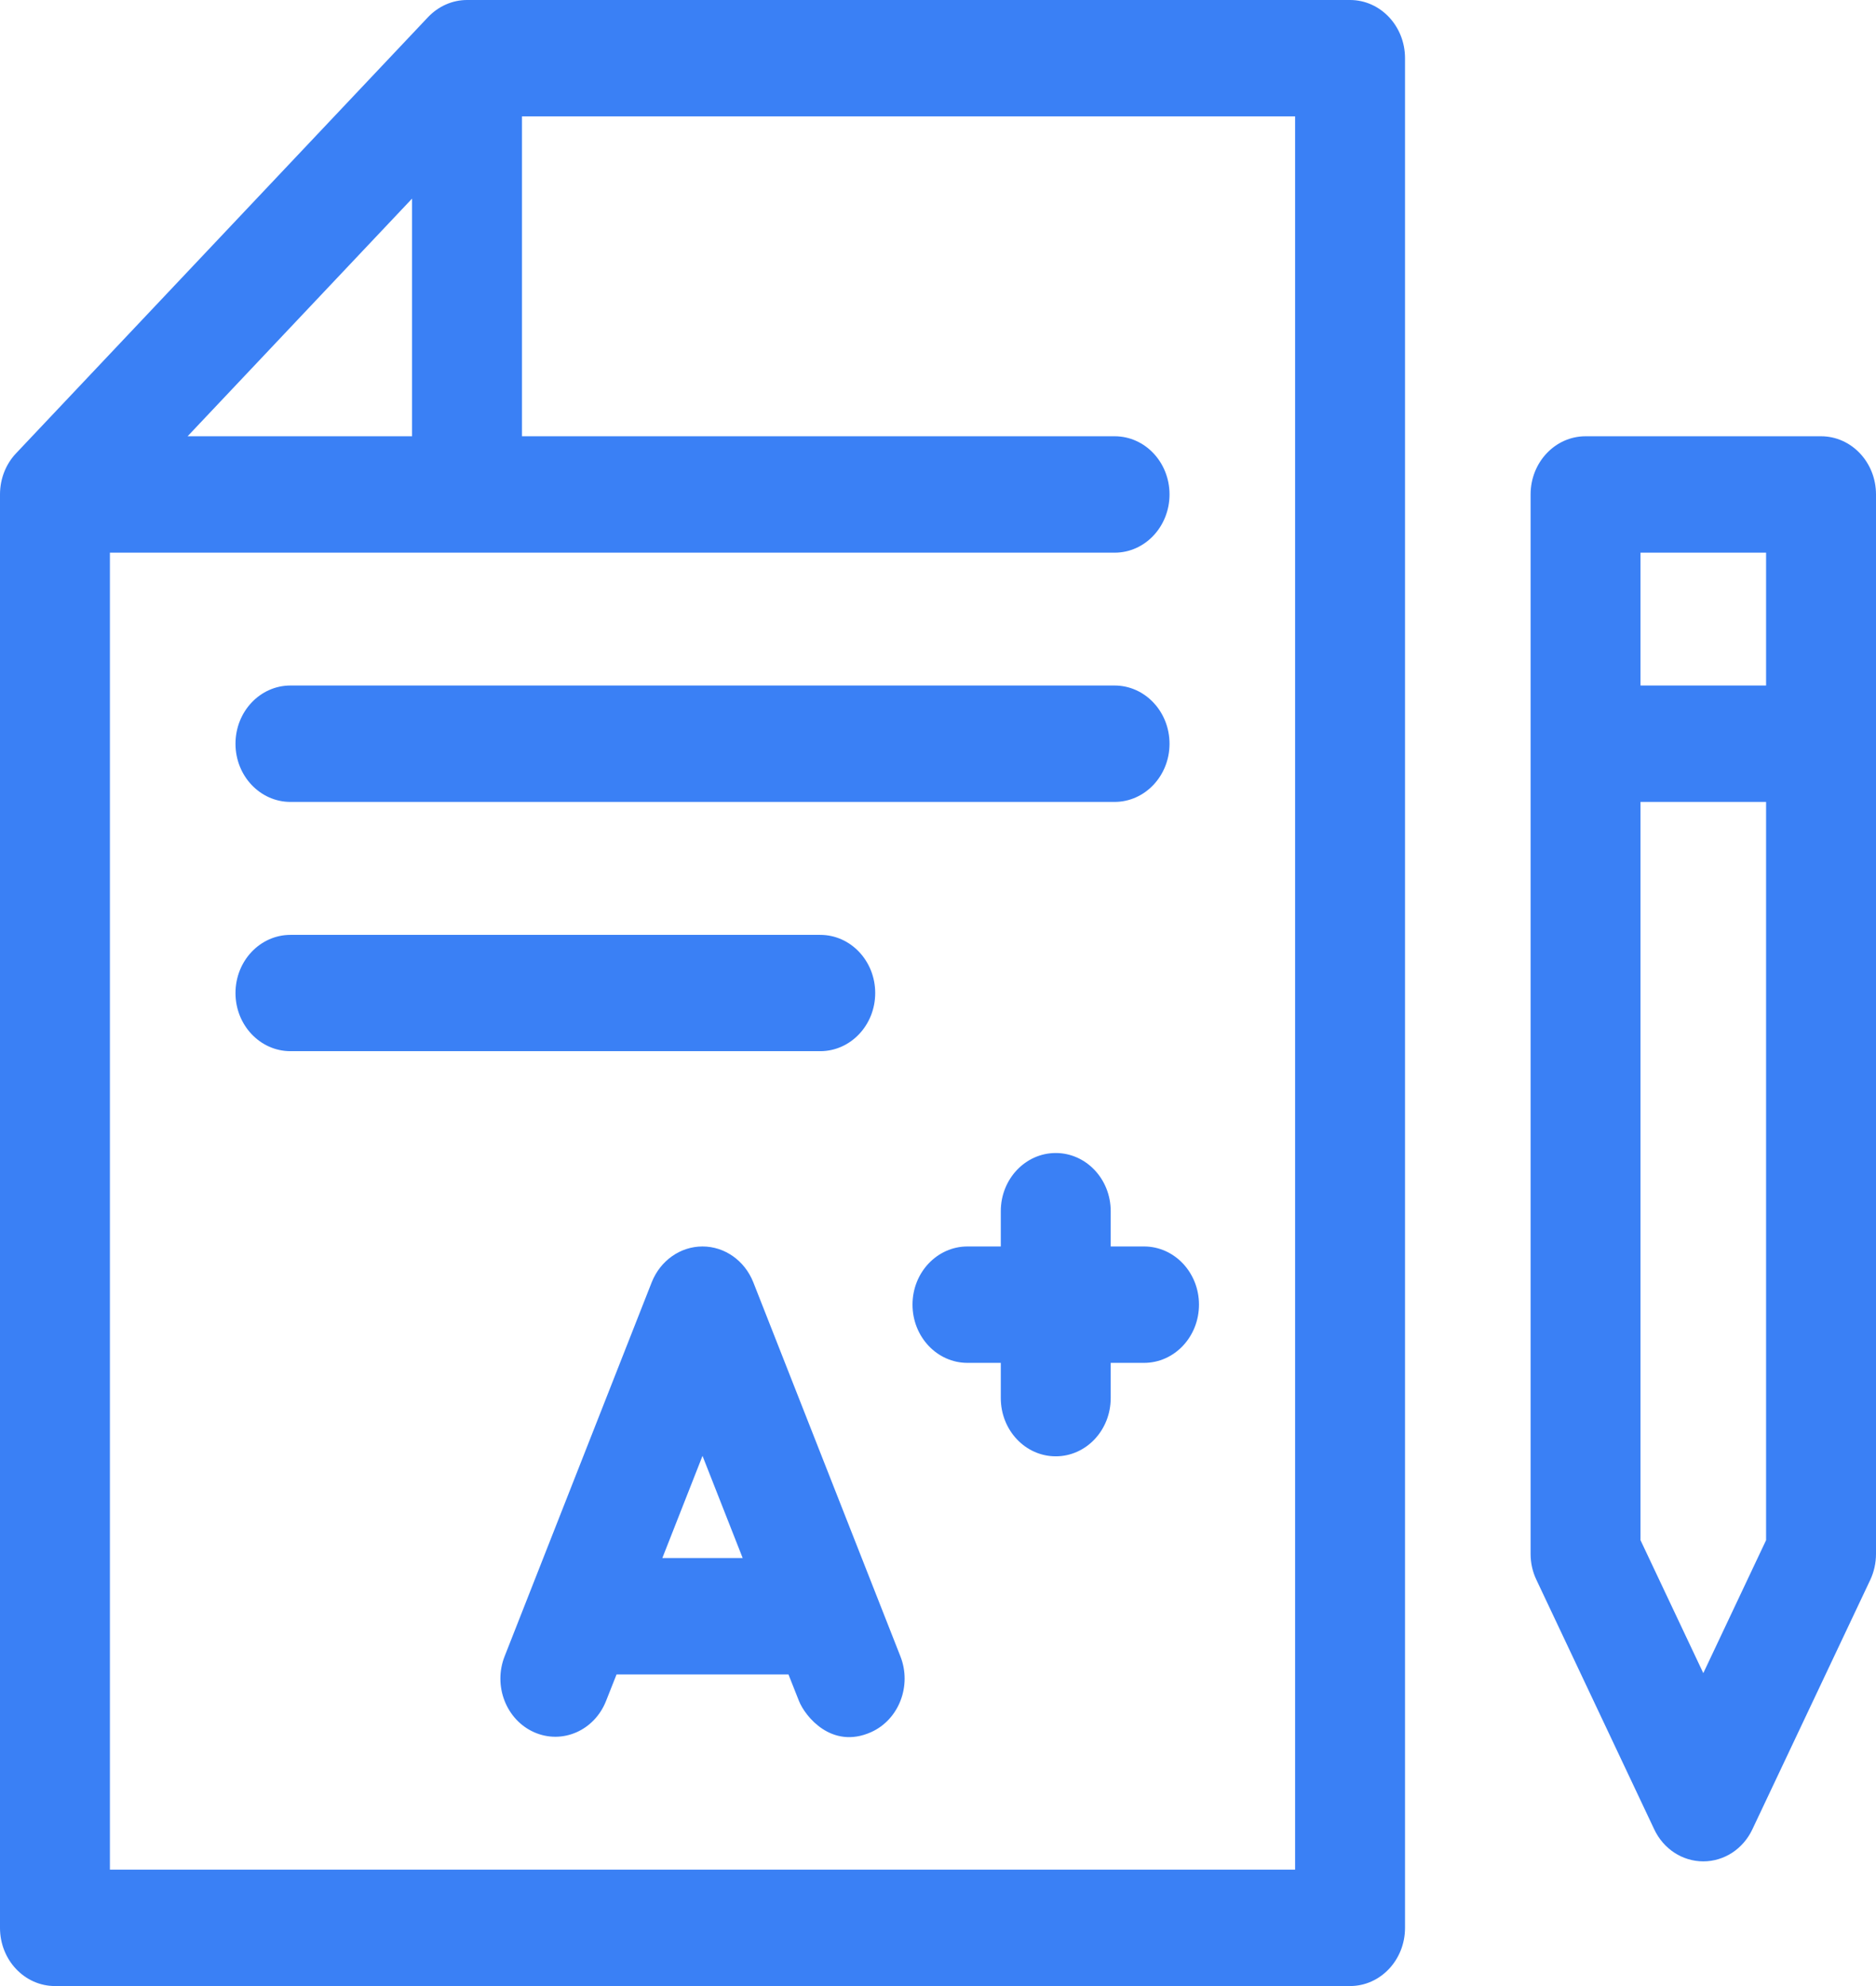
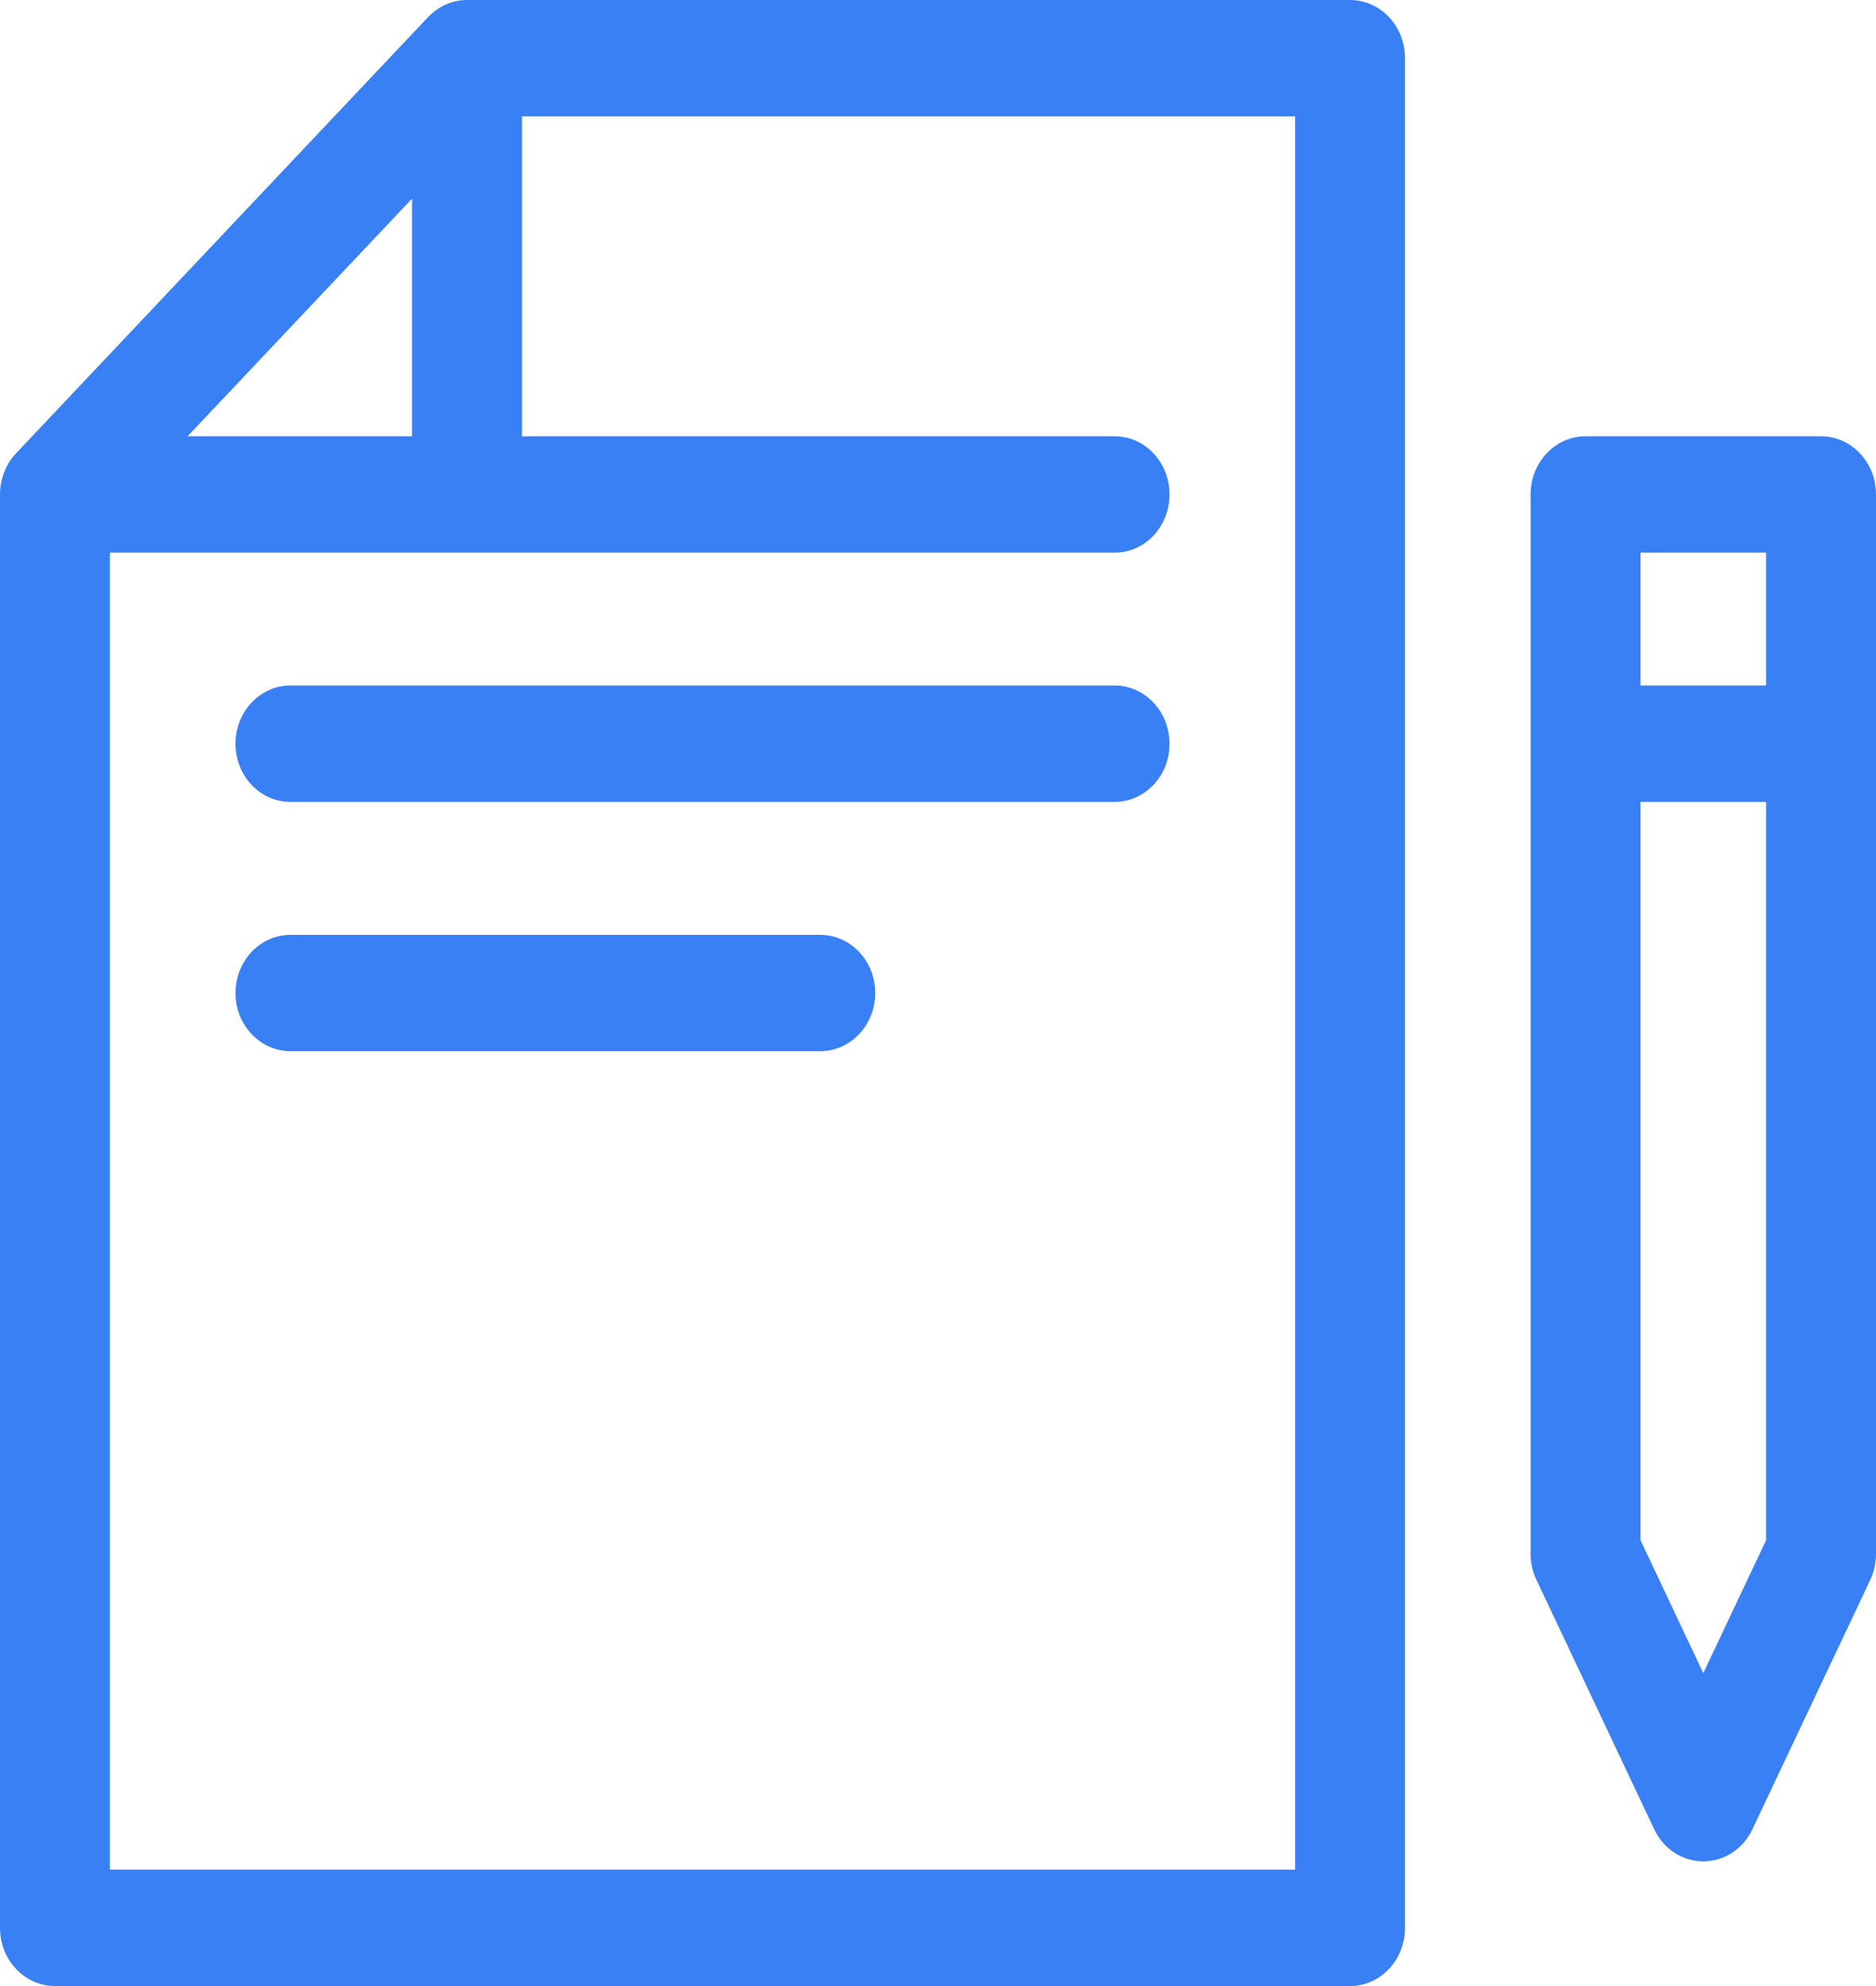
<svg xmlns="http://www.w3.org/2000/svg" width="17" height="18" viewBox="0 0 17 18" fill="none">
  <path d="M16.502 3.954H14.368C14.093 3.954 13.87 4.19 13.87 4.481V14.084C13.87 14.166 13.888 14.246 13.923 14.319L14.99 16.579C15.074 16.758 15.246 16.87 15.435 16.87C15.624 16.87 15.796 16.758 15.88 16.579L16.948 14.319C16.982 14.246 17 14.166 17 14.084V4.481C17 4.19 16.777 3.954 16.502 3.954ZM16.004 13.959L15.435 15.164L14.866 13.959V7.268H16.004V13.959ZM16.004 6.213H14.866V5.009H16.004V6.213Z" fill="#3A80F5" />
  <path d="M12.234 0H4.232C4.1 0 3.974 0.056 3.88 0.154L0.146 4.108C0.052 4.207 0 4.341 0 4.481V17.473C0 17.764 0.223 18 0.498 18H12.234C12.509 18 12.732 17.764 12.732 17.473V0.527C12.732 0.236 12.509 0 12.234 0ZM3.734 1.8V3.954H1.7L3.734 1.8ZM11.736 16.945H0.996V5.009H10.101C10.376 5.009 10.598 4.772 10.598 4.481C10.598 4.19 10.376 3.954 10.101 3.954H4.73V1.055H11.736V16.945Z" fill="#3A80F5" />
  <path d="M2.632 7.268H10.1C10.375 7.268 10.598 7.032 10.598 6.741C10.598 6.449 10.375 6.213 10.1 6.213H2.632C2.357 6.213 2.134 6.449 2.134 6.741C2.134 7.032 2.357 7.268 2.632 7.268Z" fill="#3A80F5" />
  <path d="M7.931 9C7.931 8.709 7.708 8.473 7.433 8.473H2.632C2.357 8.473 2.134 8.709 2.134 9C2.134 9.291 2.357 9.527 2.632 9.527H7.433C7.708 9.527 7.931 9.291 7.931 9Z" fill="#3A80F5" />
-   <path d="M6.826 11.621C6.748 11.425 6.567 11.297 6.366 11.297C6.165 11.297 5.984 11.425 5.906 11.621L4.573 15.011C4.467 15.279 4.587 15.588 4.841 15.7C5.095 15.812 5.386 15.685 5.492 15.416L5.587 15.176H7.145L7.24 15.416C7.295 15.555 7.536 15.857 7.891 15.7C8.145 15.588 8.265 15.279 8.159 15.011L6.826 11.621ZM6.002 14.121L6.366 13.195L6.73 14.121H6.002Z" fill="#3A80F5" />
-   <path d="M10.065 11.297V10.977C10.065 10.686 9.842 10.45 9.567 10.45C9.292 10.45 9.069 10.686 9.069 10.977V11.297H8.767C8.492 11.297 8.269 11.533 8.269 11.824C8.269 12.116 8.492 12.352 8.767 12.352H9.069V12.671C9.069 12.963 9.292 13.199 9.567 13.199C9.842 13.199 10.065 12.963 10.065 12.671V12.352H10.367C10.642 12.352 10.865 12.116 10.865 11.824C10.865 11.533 10.642 11.297 10.367 11.297H10.065Z" fill="#3A80F5" />
</svg>